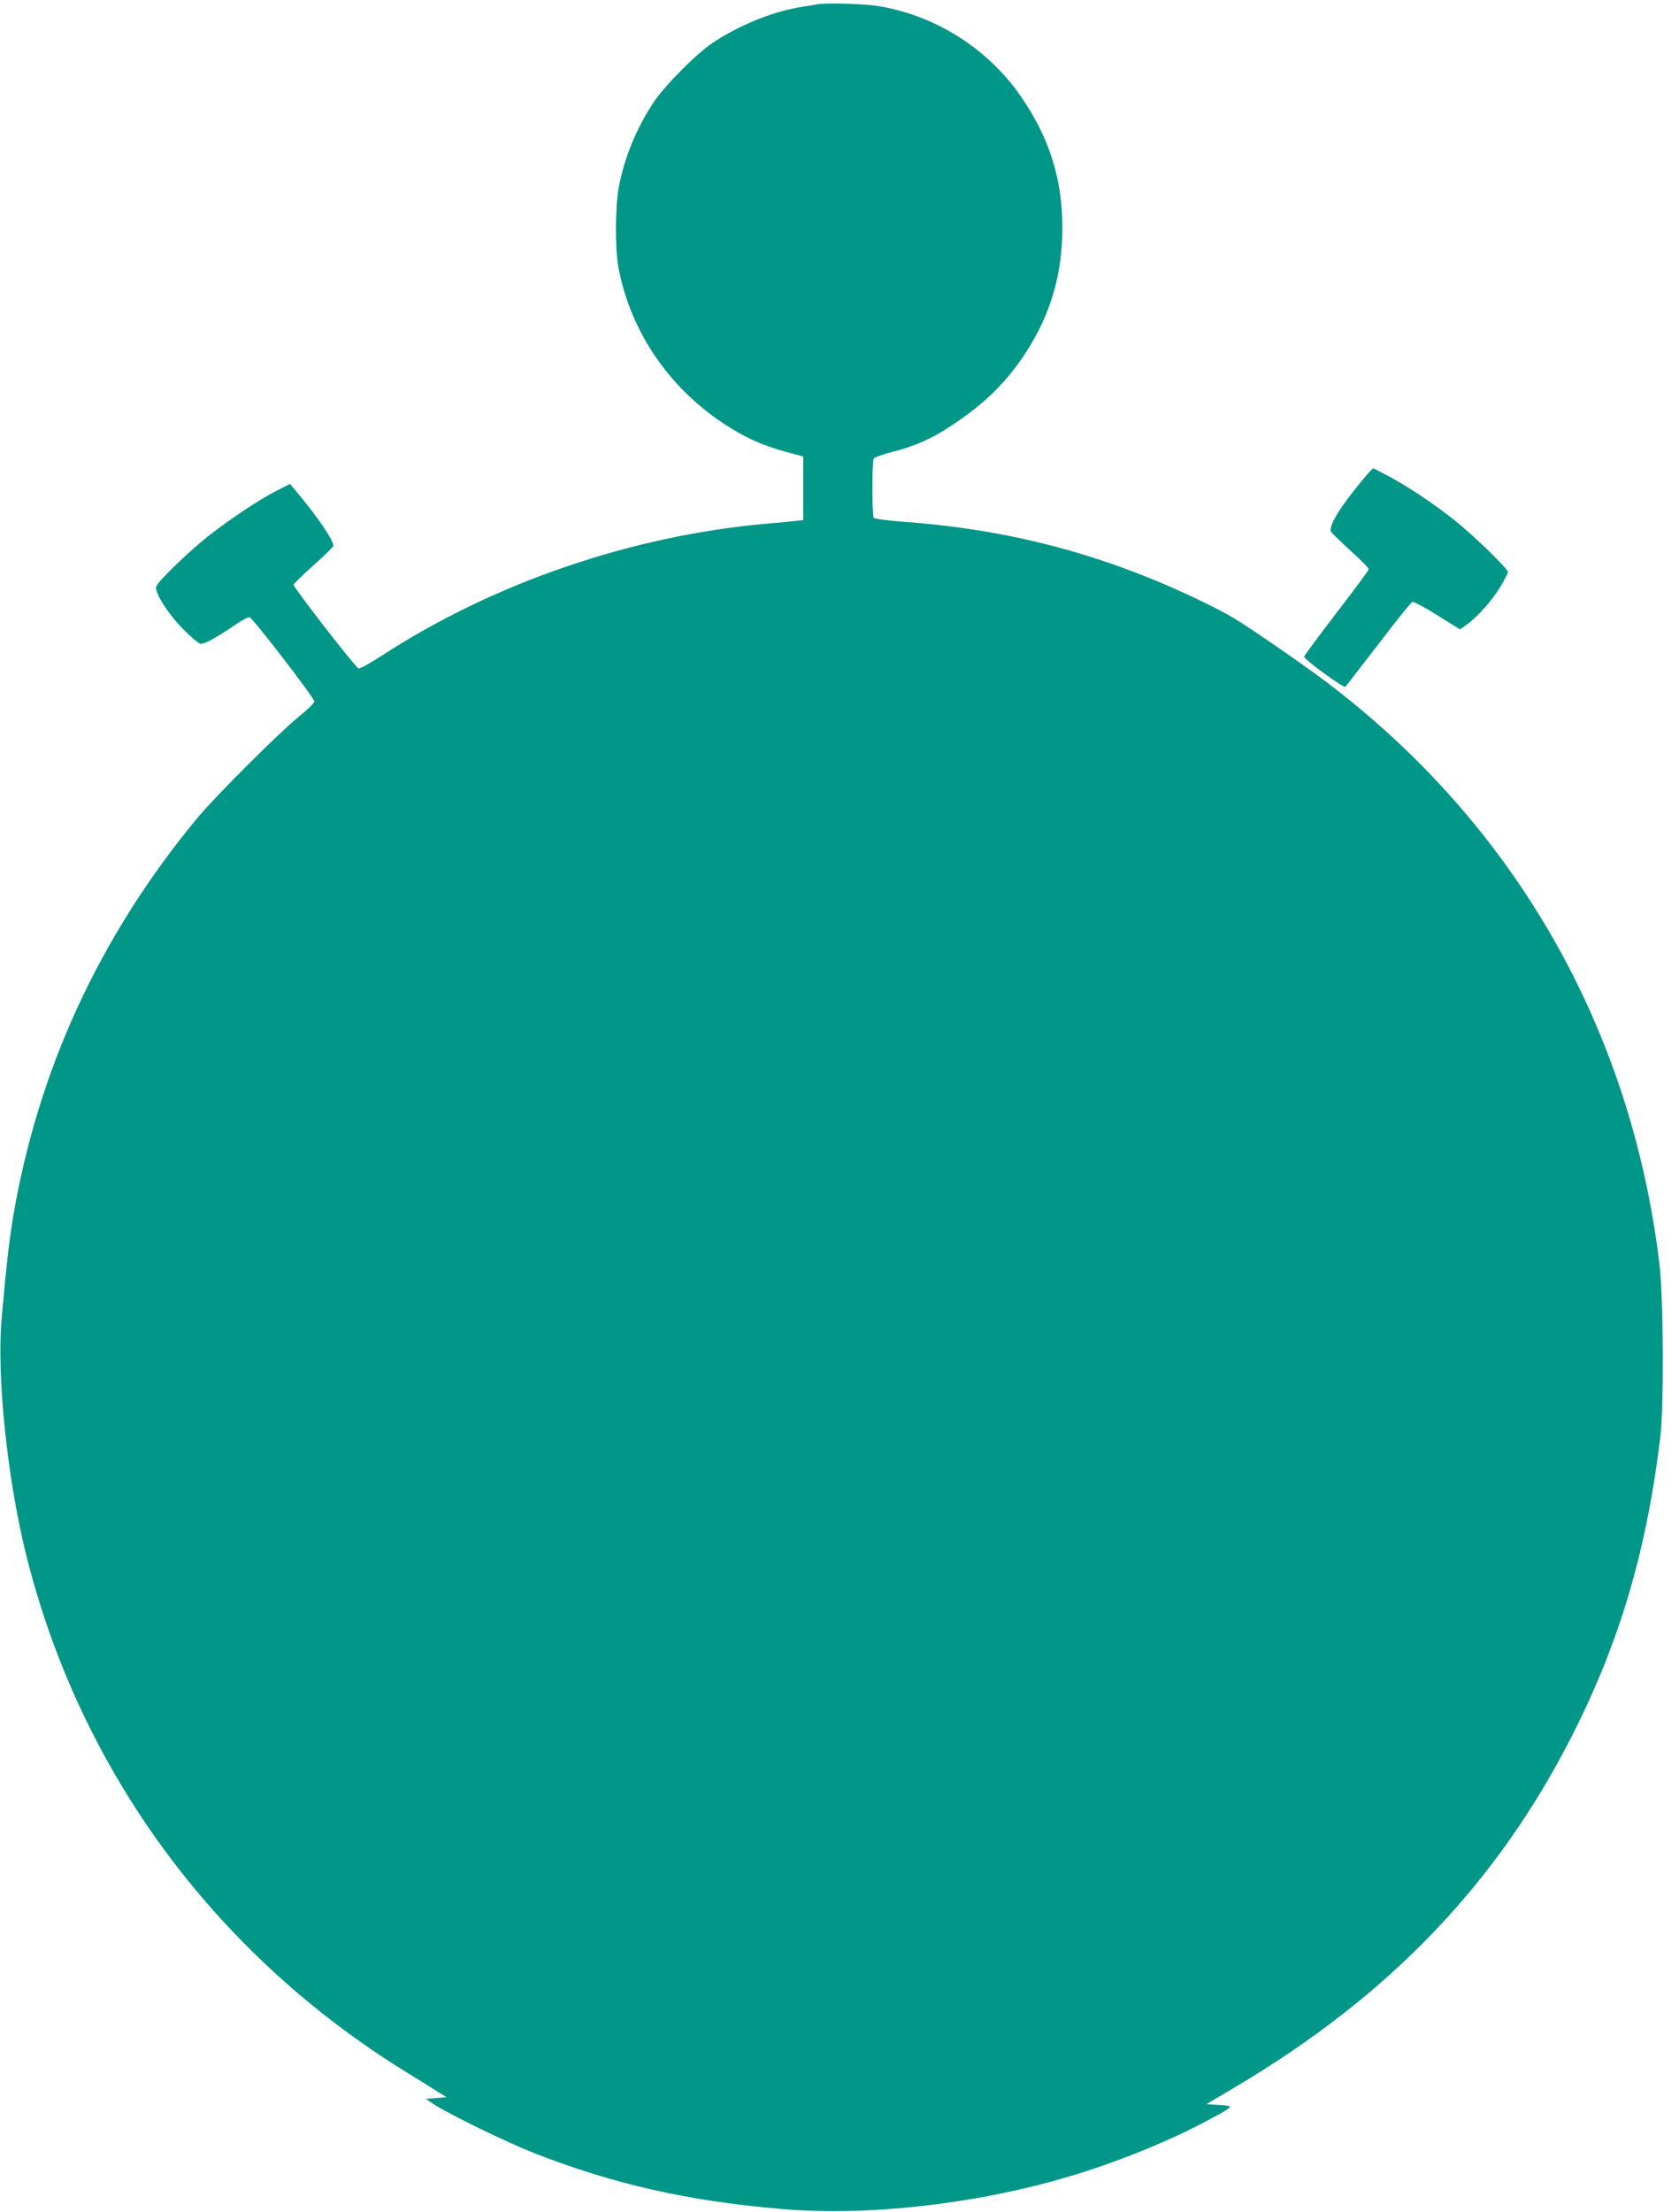
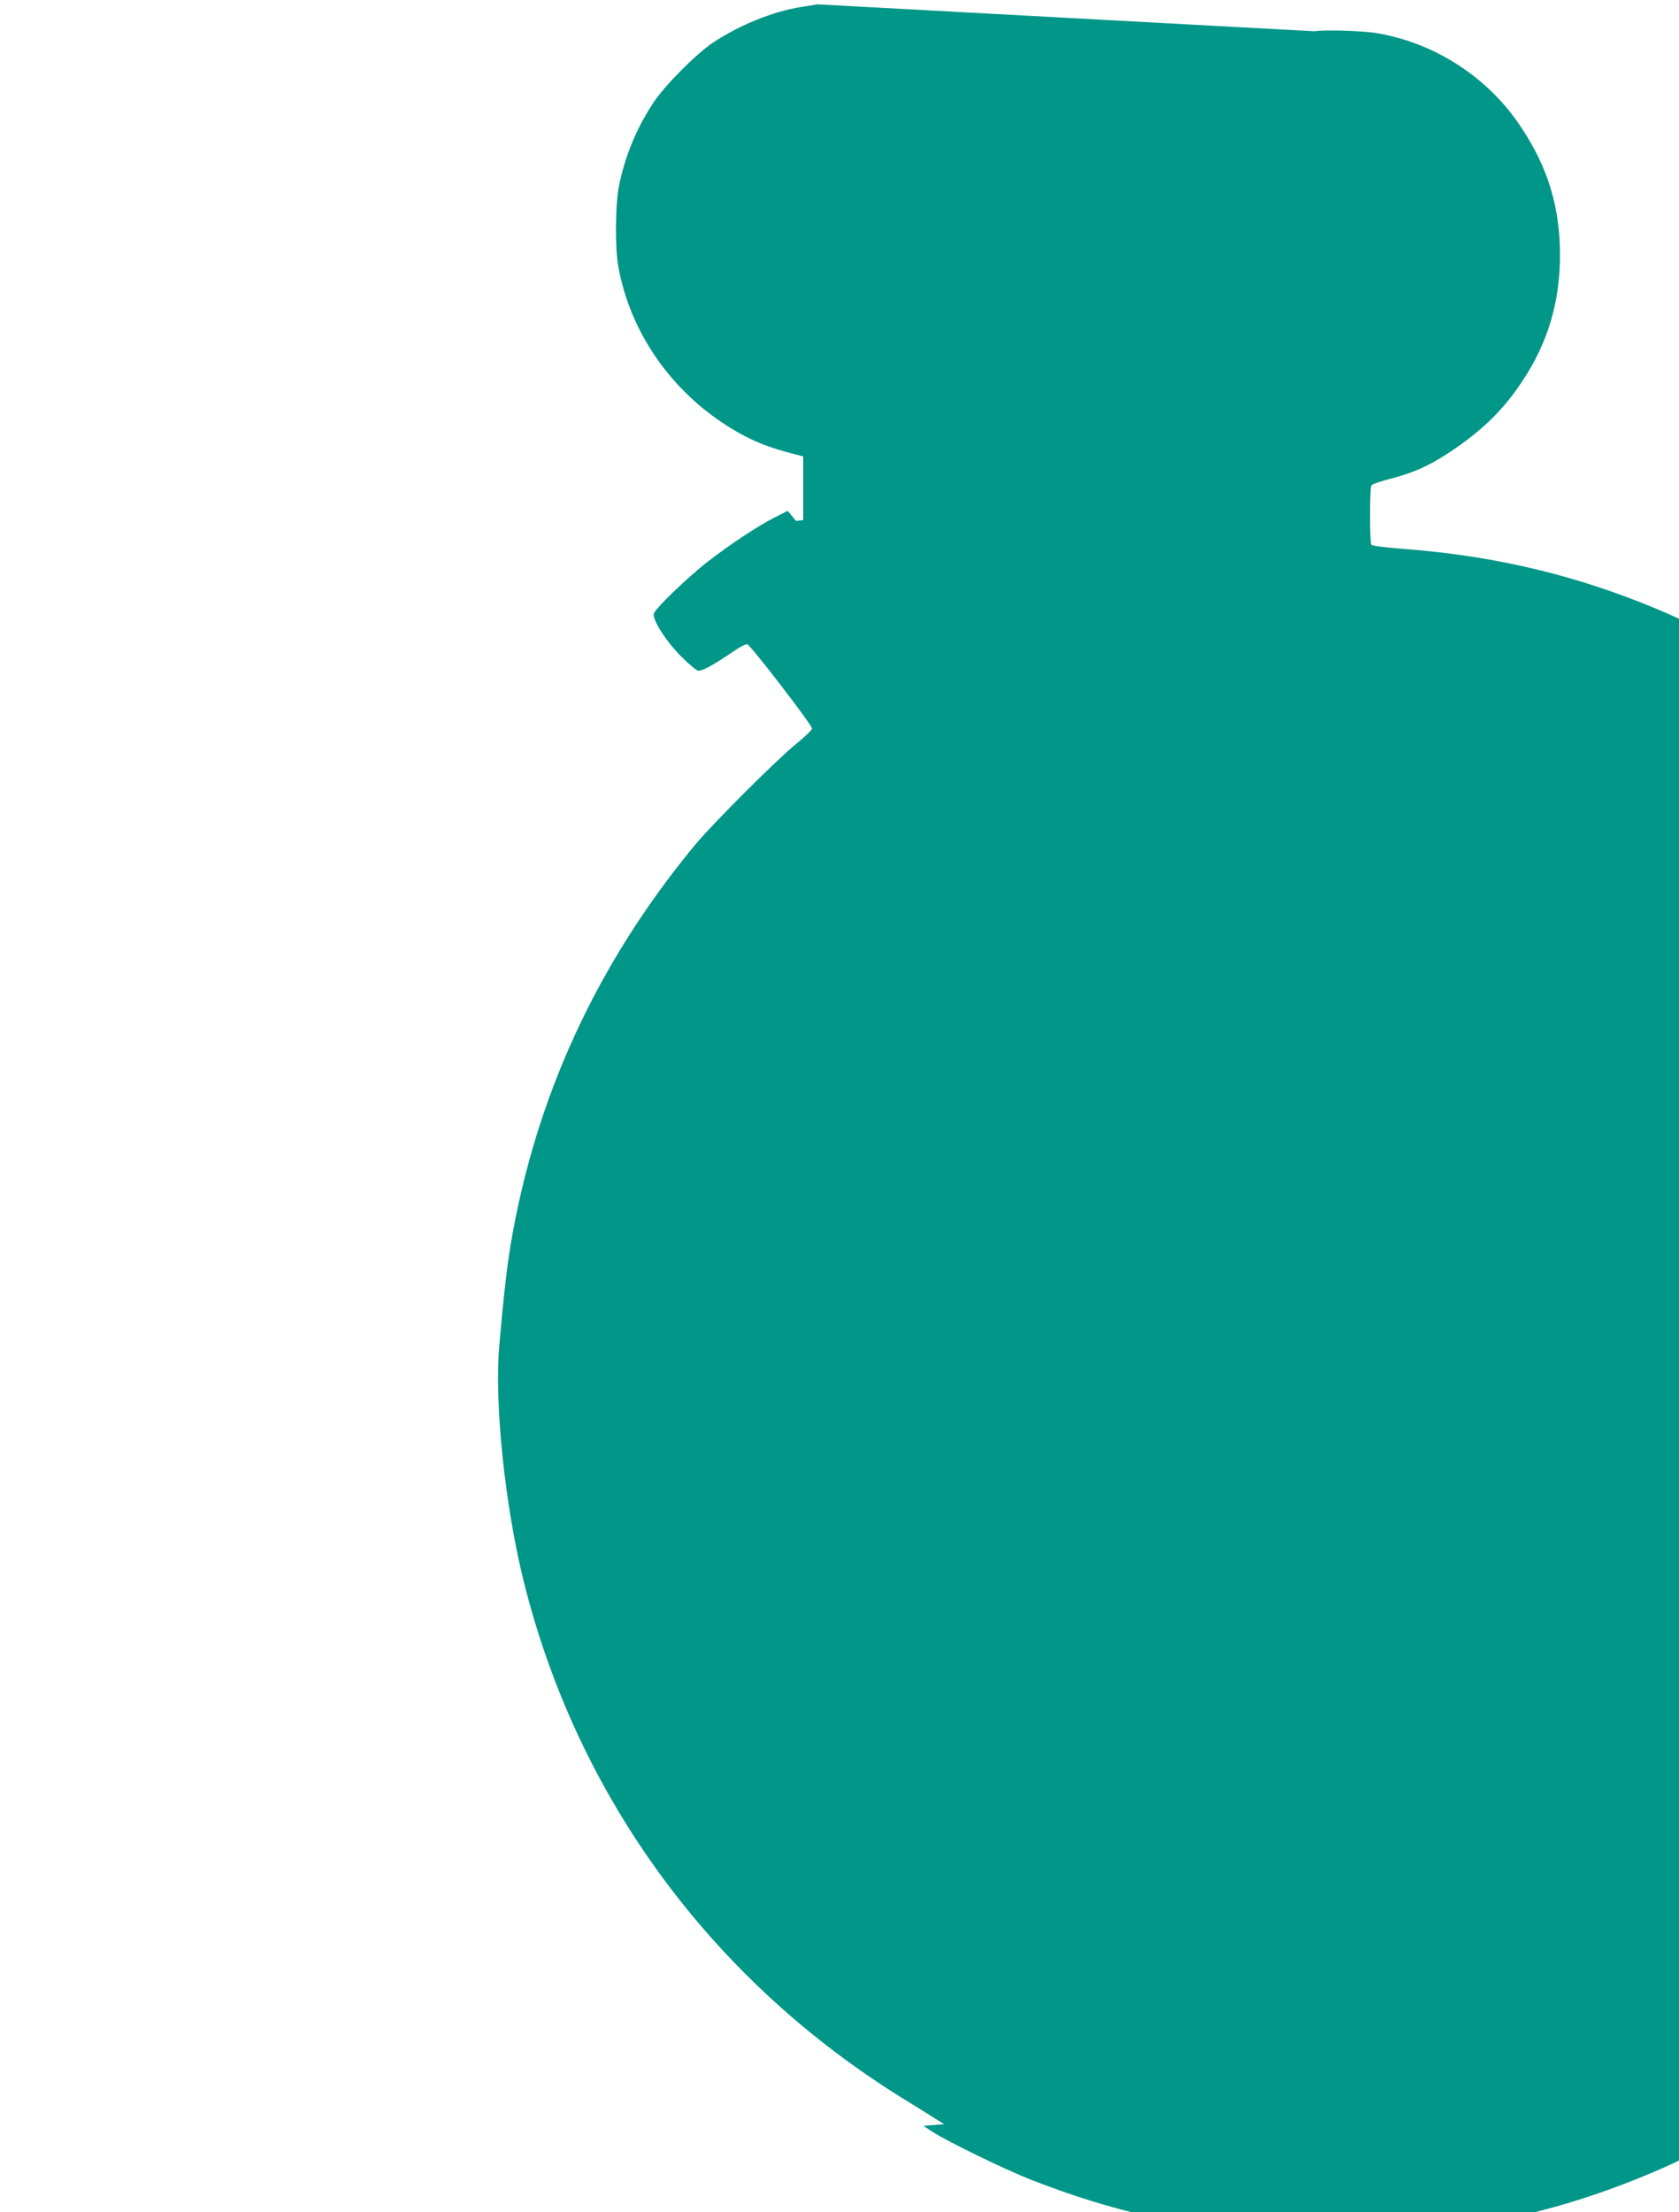
<svg xmlns="http://www.w3.org/2000/svg" version="1.0" width="972pt" height="1280pt" viewBox="0 0 972 1280" preserveAspectRatio="xMidYMid meet">
  <g transform="translate(0,1280) scale(0.1,-0.1)" fill="#009688" stroke="none">
-     <path d="M4730 12775 c-8 -2 -49 -9 -90 -15 -165 -26 -357 -104 -513 -207 -96 -64 -280 -249 -345 -348 -97 -147 -165 -311 -199 -483 -21 -108 -23 -355 -4 -462 69 -385 308 -728 656 -940 115 -70 210 -109 373 -150 l42 -11 0 -184 0 -184 -42 -5 c-24 -3 -99 -10 -168 -16 -783 -69 -1580 -342 -2227 -762 -67 -44 -129 -78 -137 -76 -16 3 -376 467 -376 484 0 6 52 57 115 113 63 56 115 107 115 113 0 32 -89 164 -203 300 l-48 58 -77 -39 c-95 -48 -255 -154 -382 -252 -117 -90 -309 -275 -316 -304 -9 -35 71 -160 158 -247 42 -42 85 -79 96 -82 21 -7 87 29 215 116 32 22 64 38 72 36 19 -4 375 -467 375 -487 0 -9 -40 -47 -88 -86 -114 -92 -486 -463 -591 -590 -566 -684 -922 -1457 -1066 -2312 -23 -142 -39 -282 -66 -588 -28 -331 33 -921 142 -1360 311 -1250 1090 -2310 2204 -2997 72 -44 152 -94 180 -112 l50 -31 -60 -5 -60 -5 50 -33 c90 -58 418 -218 576 -280 463 -181 893 -278 1434 -324 494 -42 1112 26 1650 184 279 81 605 213 830 336 142 77 142 76 54 82 l-74 5 175 104 c885 526 1506 1174 1940 2026 276 543 432 1069 512 1730 21 173 18 810 -5 999 -164 1369 -841 2549 -1934 3374 -129 97 -433 307 -528 364 -104 63 -343 176 -525 247 -443 175 -888 275 -1390 312 -95 7 -168 17 -172 23 -10 15 -10 328 0 343 4 7 51 23 103 37 136 34 233 77 351 156 189 125 315 249 425 418 144 219 213 453 213 722 0 278 -70 508 -227 743 -190 286 -496 484 -832 541 -82 14 -311 21 -361 11z" />
-     <path d="M7905 10043 c-141 -166 -218 -290 -199 -320 6 -10 58 -60 115 -112 57 -51 104 -99 103 -105 -1 -6 -85 -121 -188 -254 -102 -133 -186 -246 -186 -252 0 -16 230 -184 239 -174 4 5 90 116 191 247 100 131 188 241 196 244 8 3 73 -32 145 -77 l131 -82 39 28 c60 41 149 142 197 222 23 40 42 77 42 82 0 19 -204 216 -306 297 -125 99 -271 197 -384 257 -47 25 -87 46 -90 46 -3 0 -24 -21 -45 -47z" />
+     <path d="M4730 12775 c-8 -2 -49 -9 -90 -15 -165 -26 -357 -104 -513 -207 -96 -64 -280 -249 -345 -348 -97 -147 -165 -311 -199 -483 -21 -108 -23 -355 -4 -462 69 -385 308 -728 656 -940 115 -70 210 -109 373 -150 l42 -11 0 -184 0 -184 -42 -5 l-48 58 -77 -39 c-95 -48 -255 -154 -382 -252 -117 -90 -309 -275 -316 -304 -9 -35 71 -160 158 -247 42 -42 85 -79 96 -82 21 -7 87 29 215 116 32 22 64 38 72 36 19 -4 375 -467 375 -487 0 -9 -40 -47 -88 -86 -114 -92 -486 -463 -591 -590 -566 -684 -922 -1457 -1066 -2312 -23 -142 -39 -282 -66 -588 -28 -331 33 -921 142 -1360 311 -1250 1090 -2310 2204 -2997 72 -44 152 -94 180 -112 l50 -31 -60 -5 -60 -5 50 -33 c90 -58 418 -218 576 -280 463 -181 893 -278 1434 -324 494 -42 1112 26 1650 184 279 81 605 213 830 336 142 77 142 76 54 82 l-74 5 175 104 c885 526 1506 1174 1940 2026 276 543 432 1069 512 1730 21 173 18 810 -5 999 -164 1369 -841 2549 -1934 3374 -129 97 -433 307 -528 364 -104 63 -343 176 -525 247 -443 175 -888 275 -1390 312 -95 7 -168 17 -172 23 -10 15 -10 328 0 343 4 7 51 23 103 37 136 34 233 77 351 156 189 125 315 249 425 418 144 219 213 453 213 722 0 278 -70 508 -227 743 -190 286 -496 484 -832 541 -82 14 -311 21 -361 11z" />
  </g>
</svg>